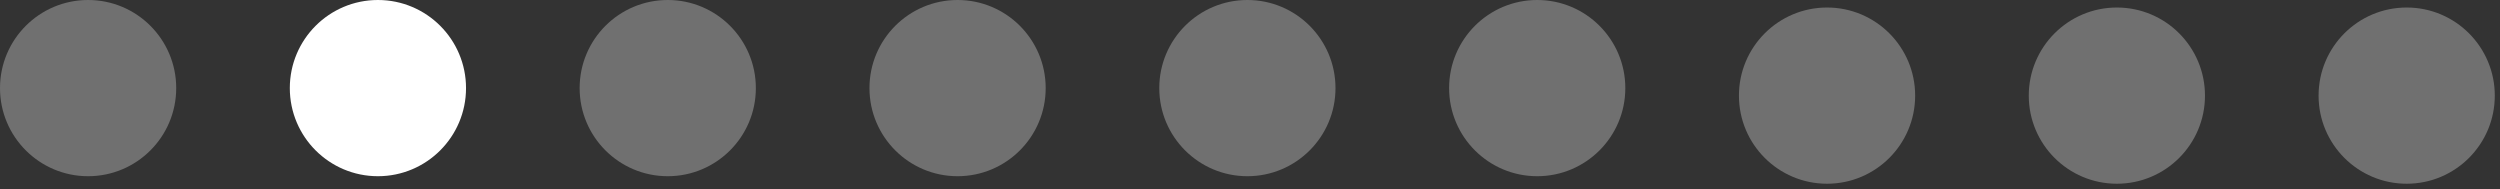
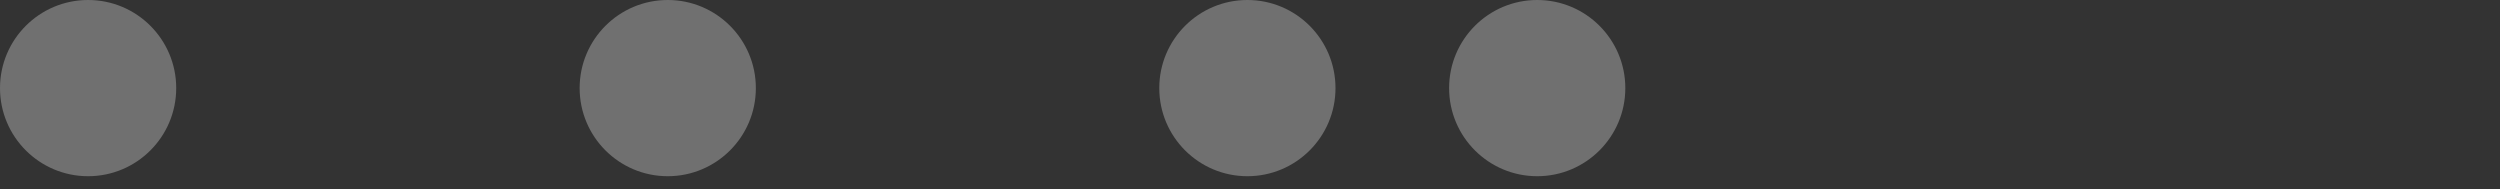
<svg xmlns="http://www.w3.org/2000/svg" width="132" height="10" viewBox="0 0 132 10" fill="none">
  <rect x="0" y="0" width="132" height="10" fill="#333333" stroke="none" />
-   <circle cx="19.954" cy="4.652" r="4.652" fill="white" />
  <circle opacity="0.3" cx="4.652" cy="4.652" r="4.652" fill="white" />
  <circle opacity="0.3" cx="35.257" cy="4.652" r="4.652" fill="white" />
-   <circle opacity="0.3" cx="50.56" cy="4.652" r="4.652" fill="white" />
  <circle opacity="0.3" cx="65.862" cy="4.652" r="4.652" fill="white" />
  <circle opacity="0.3" cx="81.165" cy="4.652" r="4.652" fill="white" />
-   <circle opacity="0.3" cx="96.468" cy="5.049" r="4.652" fill="white" />
-   <circle opacity="0.3" cx="111.771" cy="5.049" r="4.652" fill="white" />
-   <circle opacity="0.3" cx="127.073" cy="5.049" r="4.652" fill="white" />
</svg>